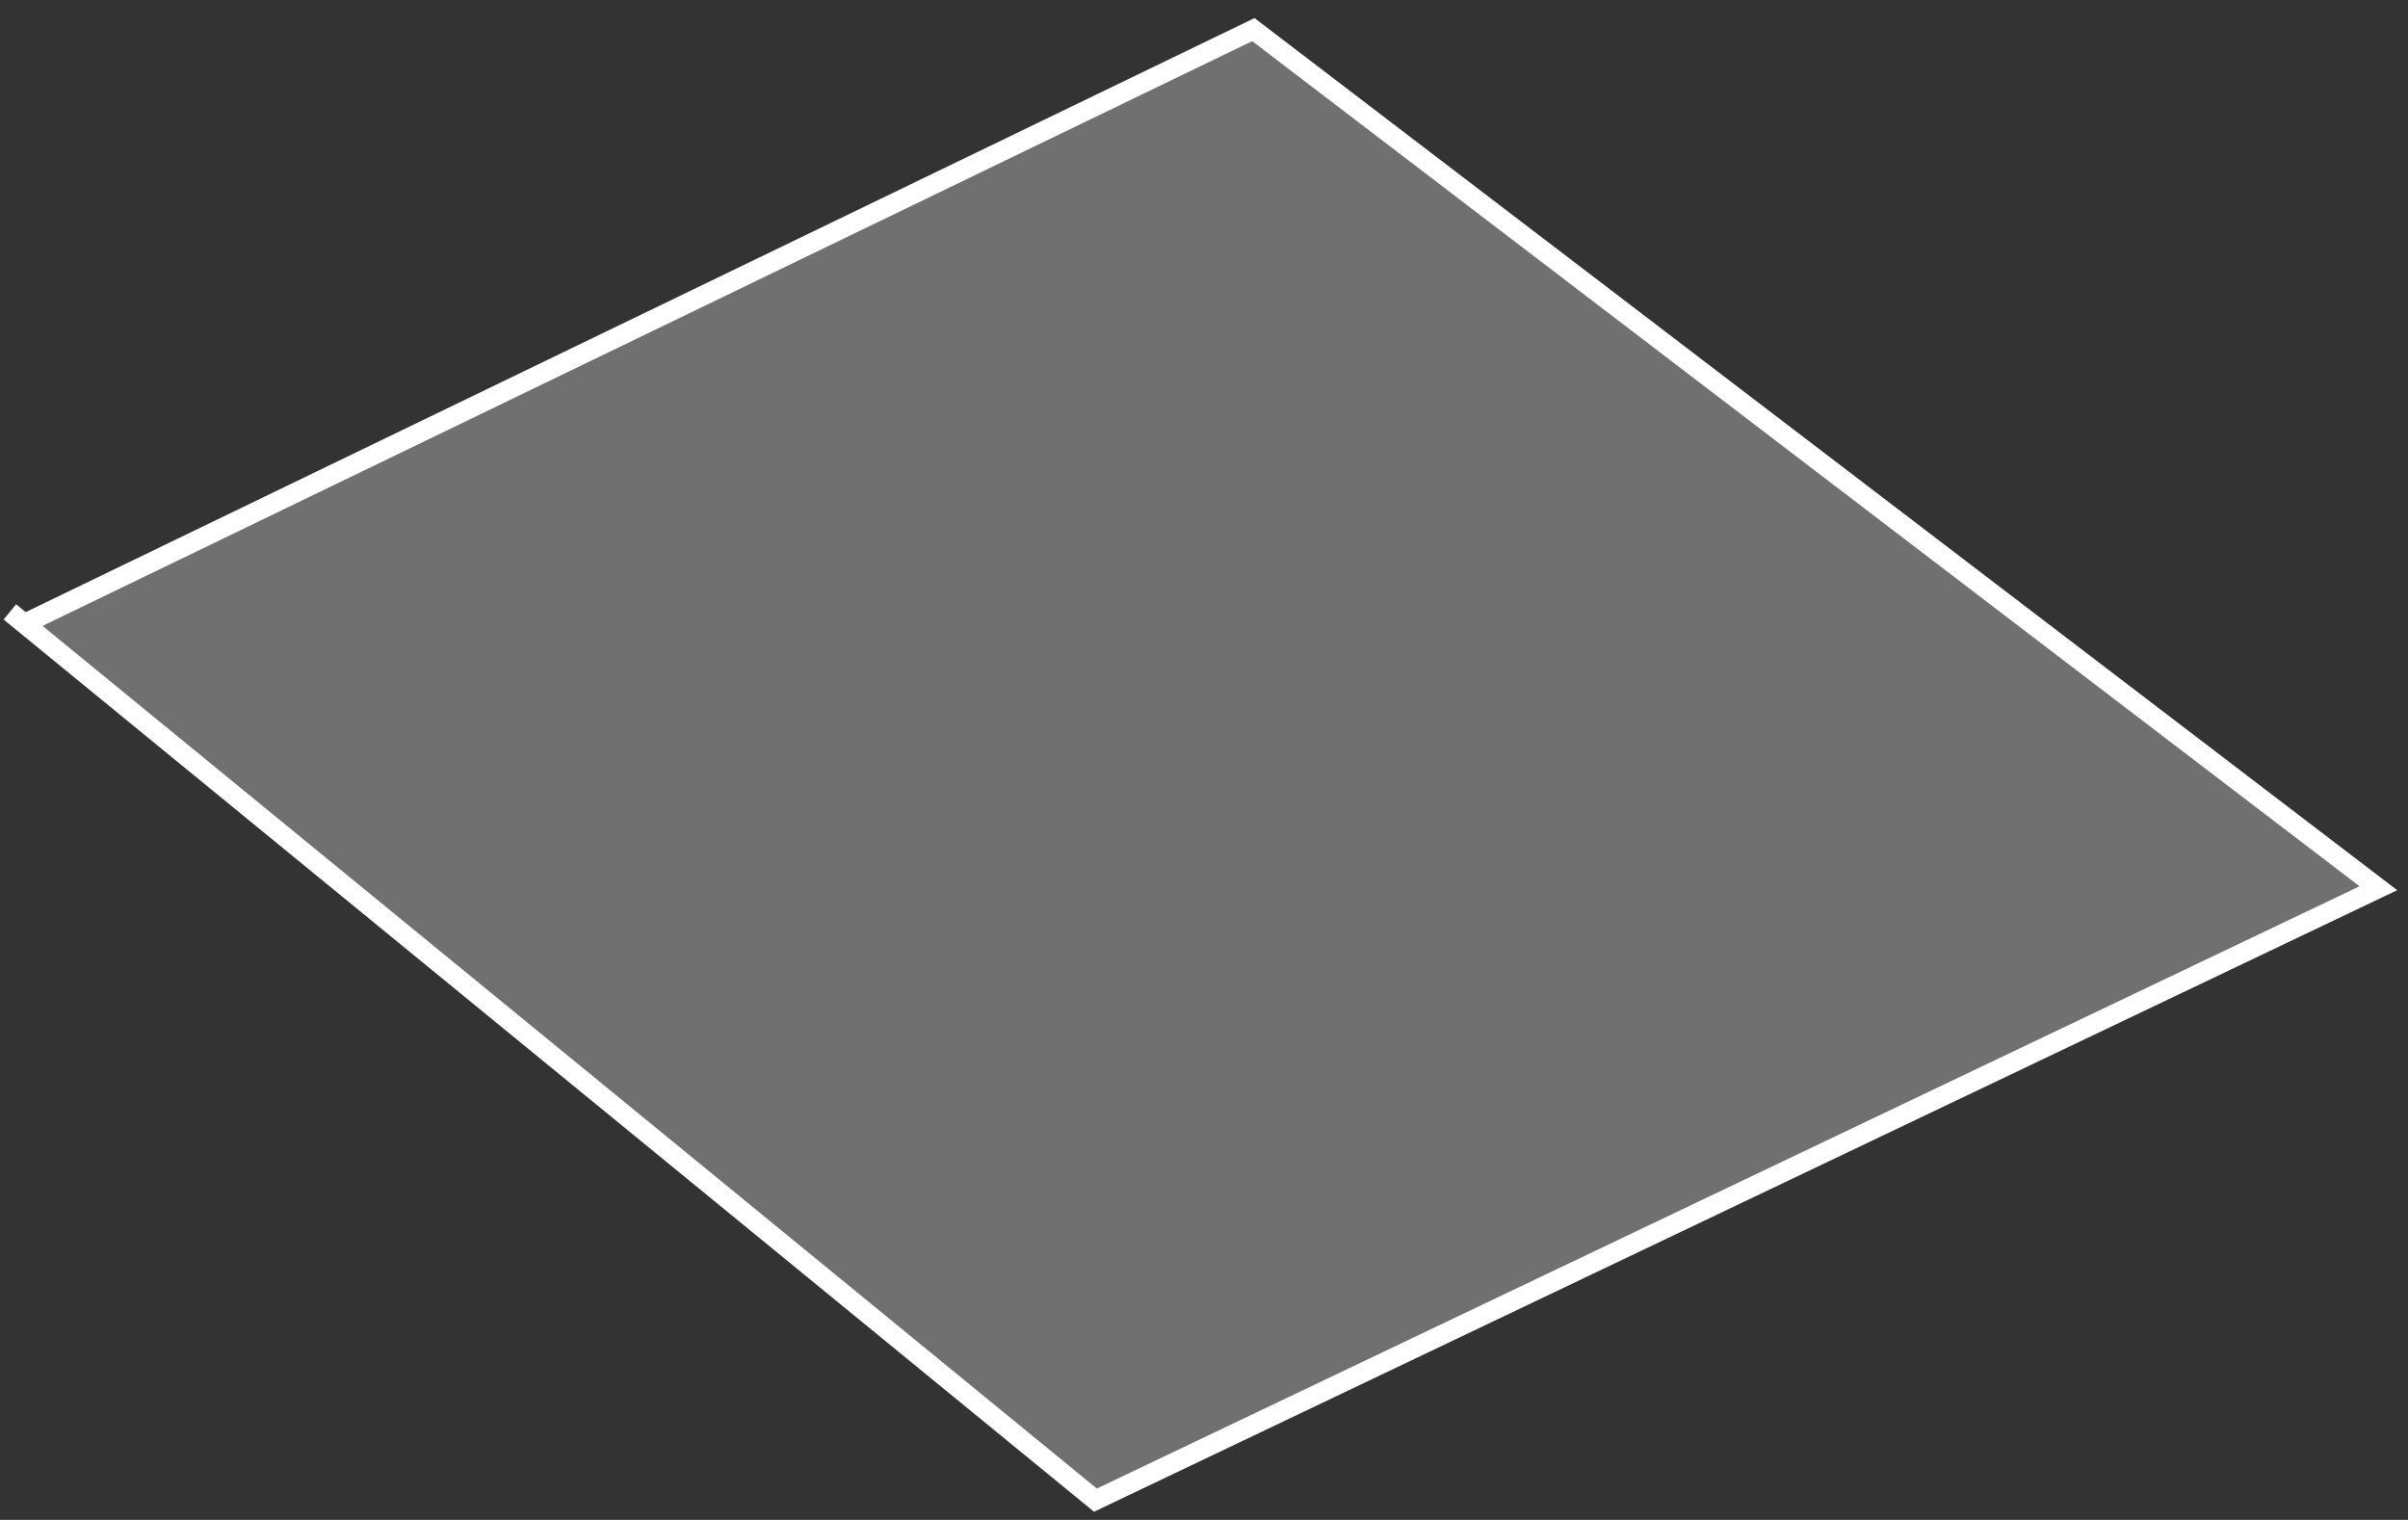
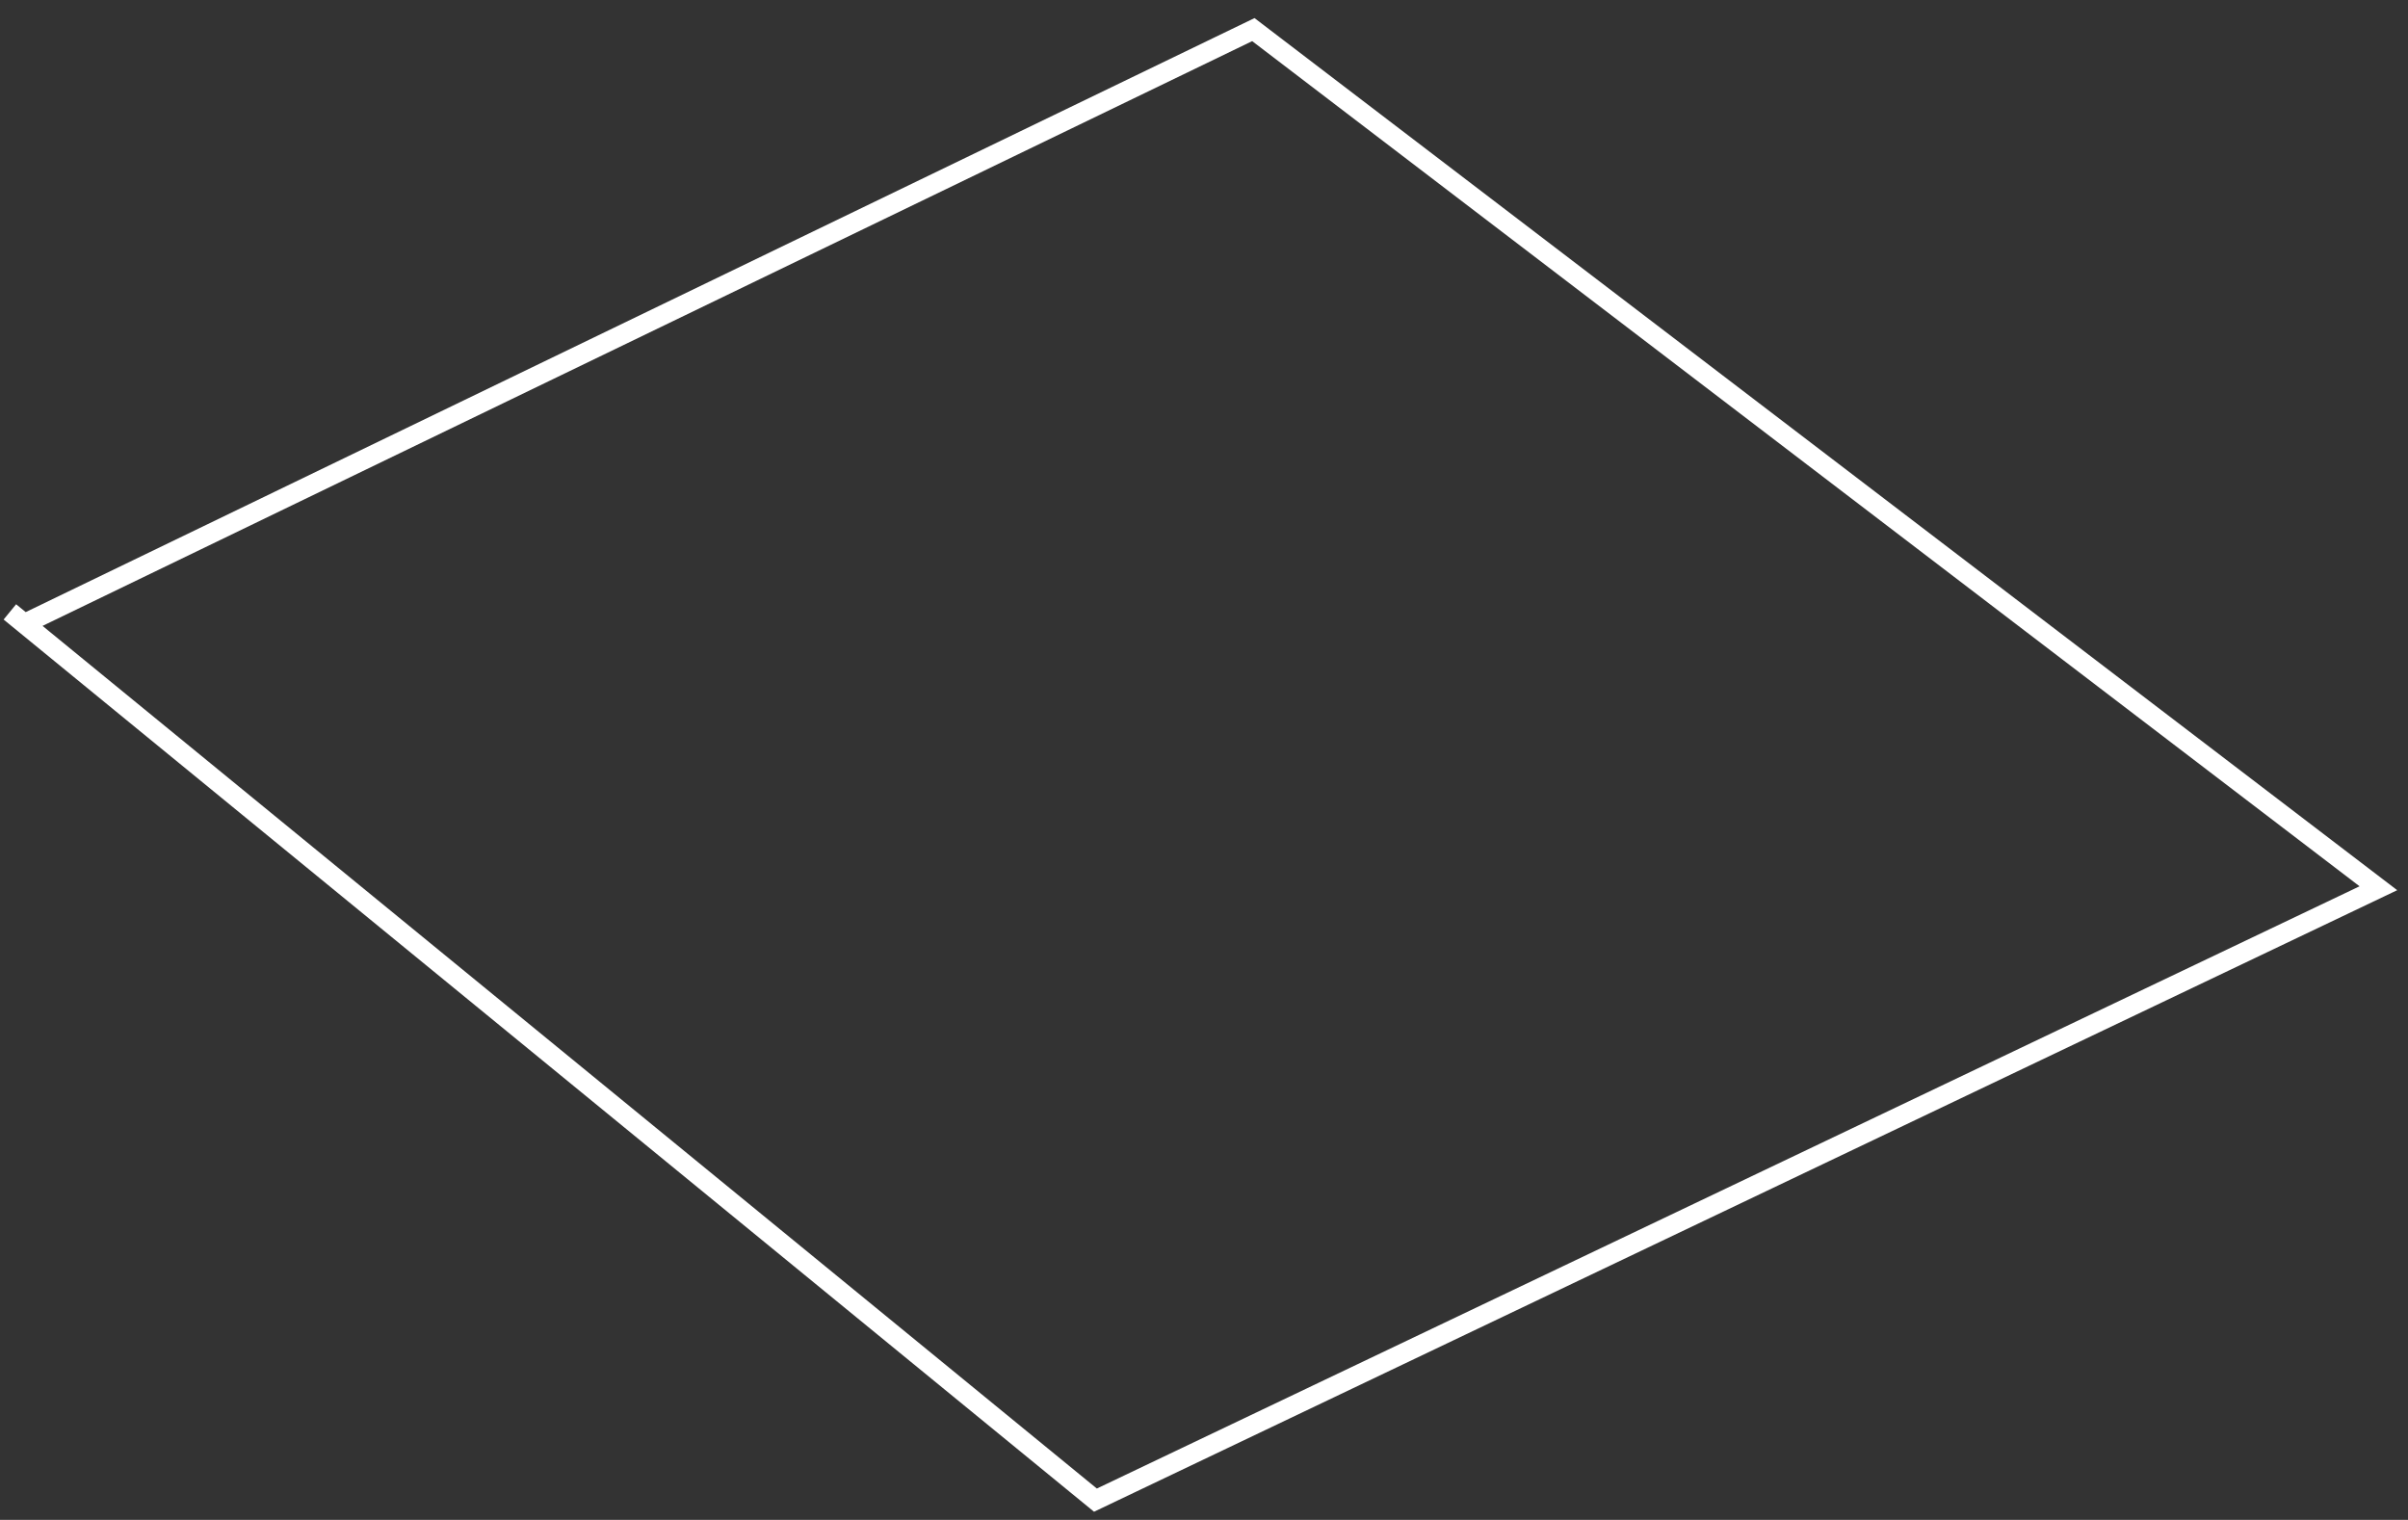
<svg xmlns="http://www.w3.org/2000/svg" width="122" height="77" viewBox="0 0 122 77" fill="none">
  <rect x="0" y="0" width="122" height="77" fill="#333333" stroke="none" />
-   <path d="M120.5 45L55.5 76L1.233 31.6L63.5 1.5L120.5 45Z" fill="white" fill-opacity="0.3" />
  <path d="M0.5 31L1.233 31.6M1.233 31.6L55.5 76L120.5 45L63.5 1.5L1.233 31.6Z" stroke="white" />
</svg>